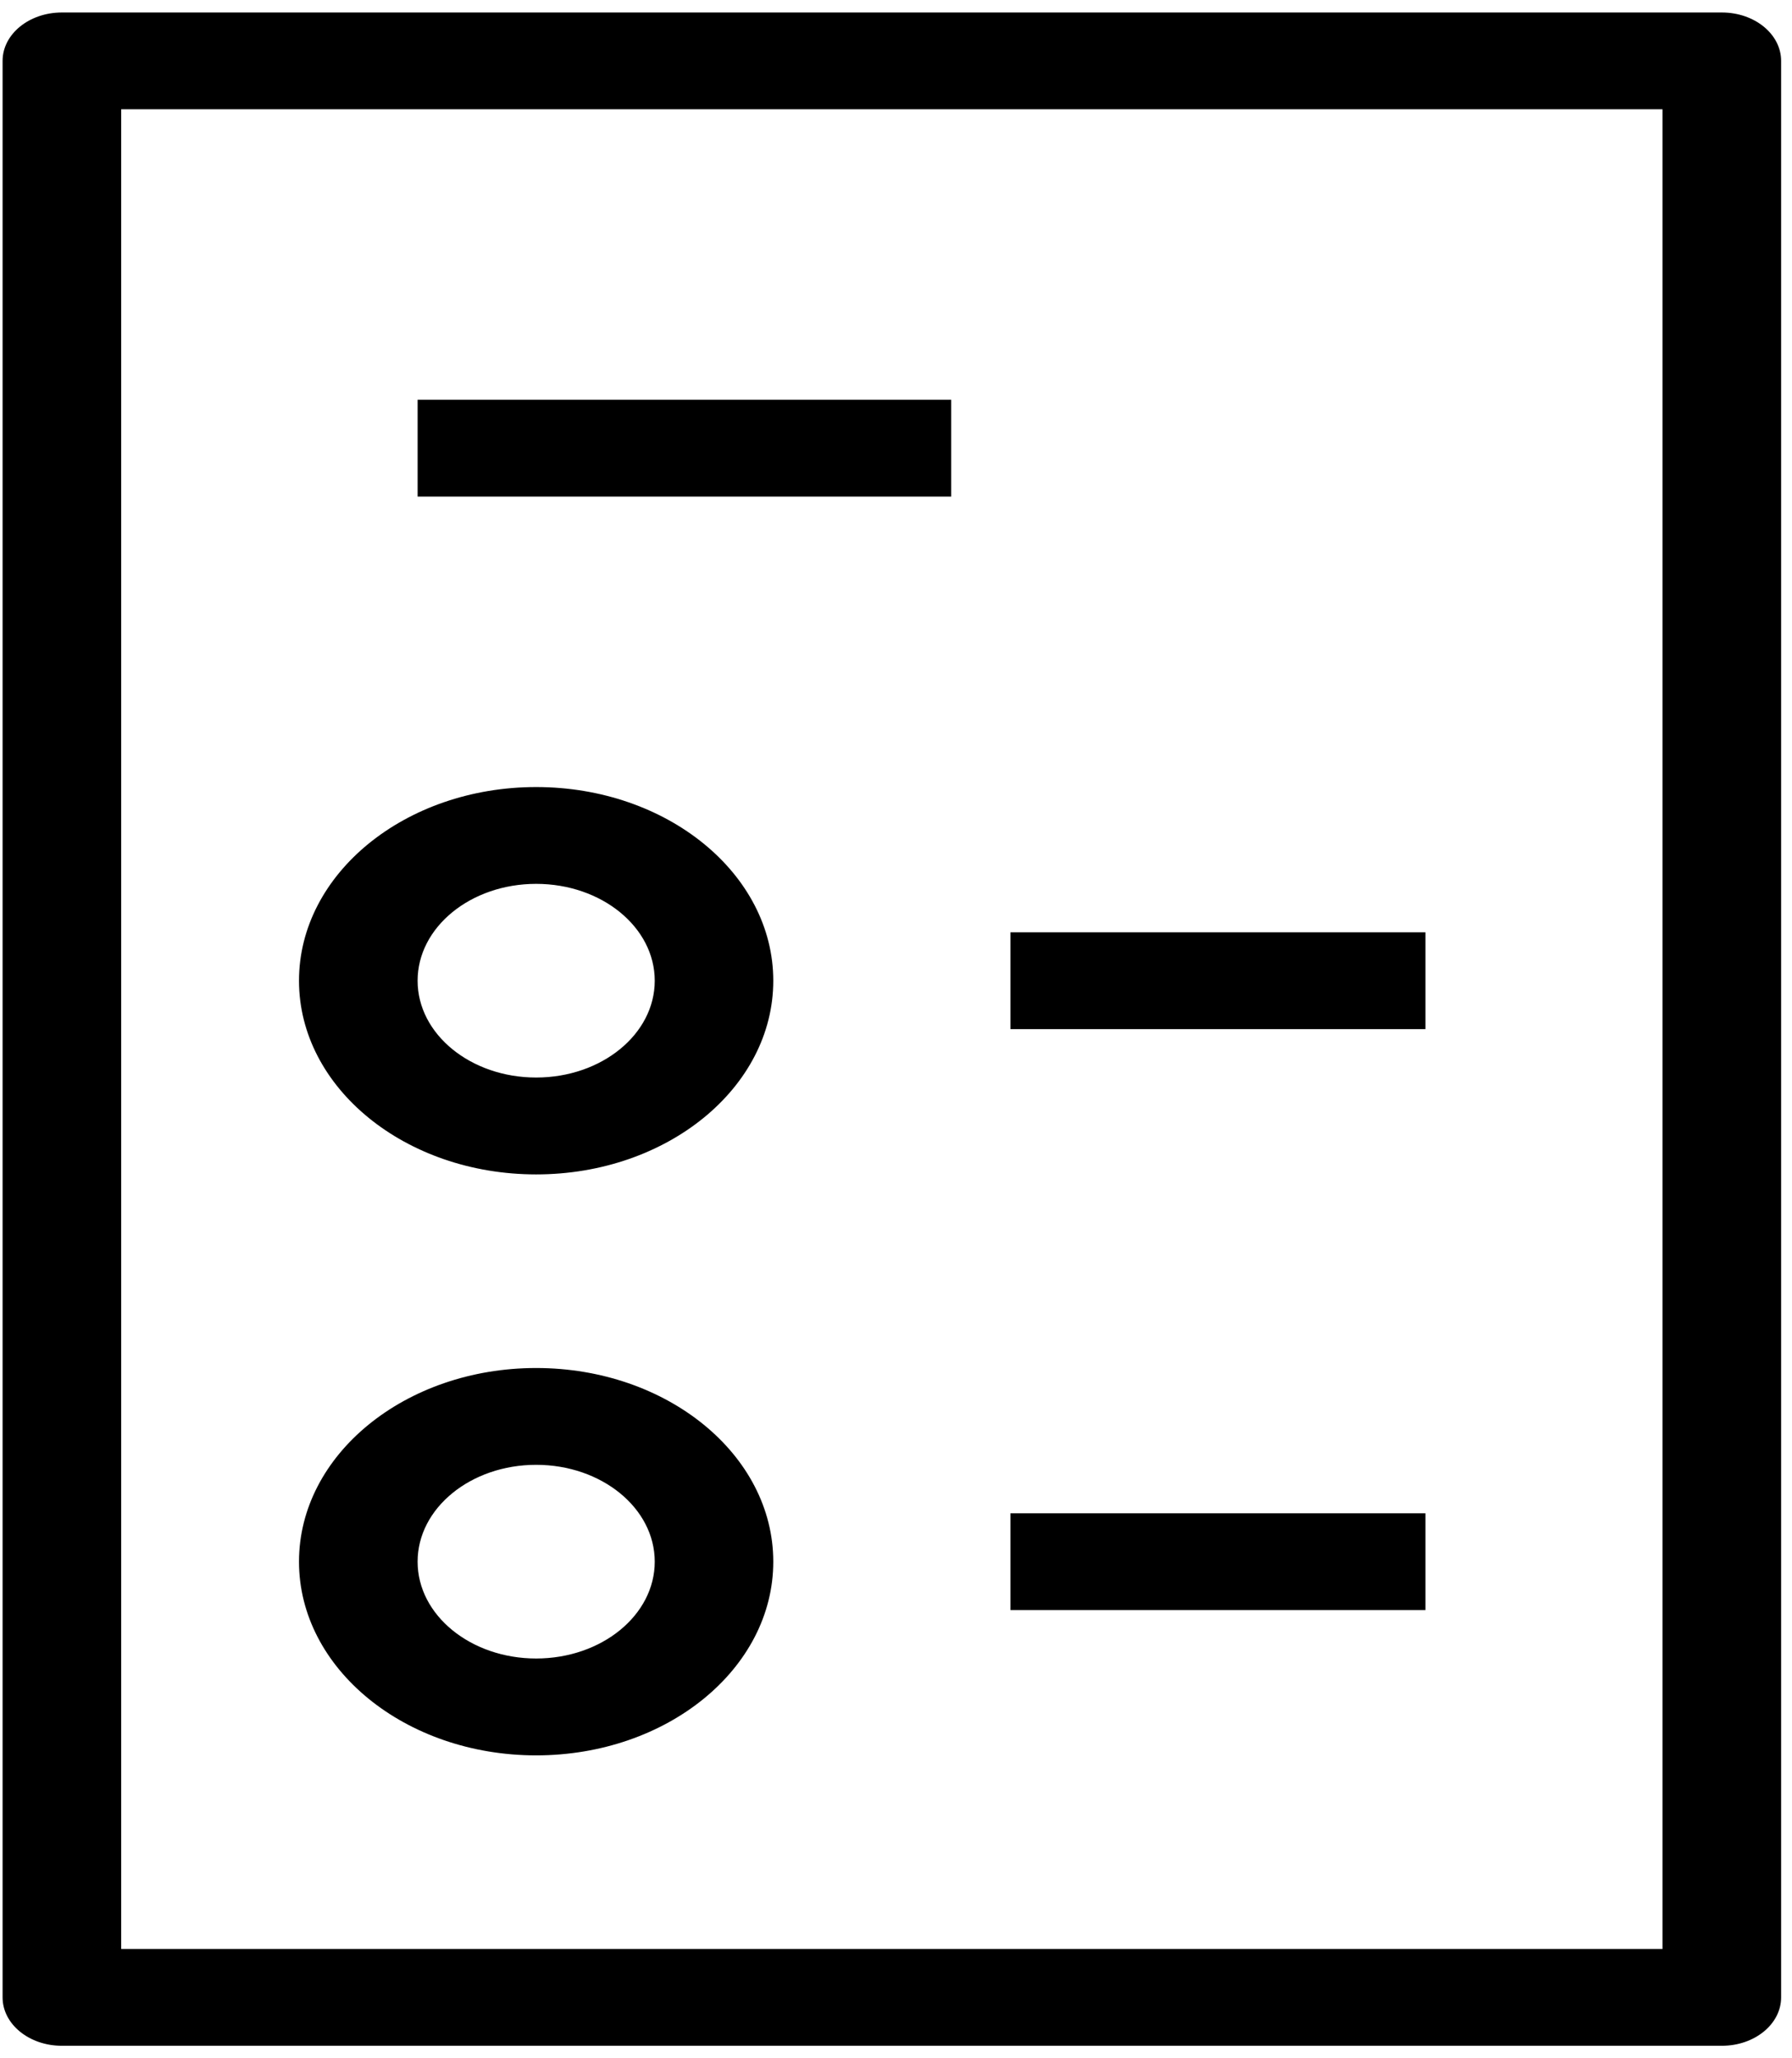
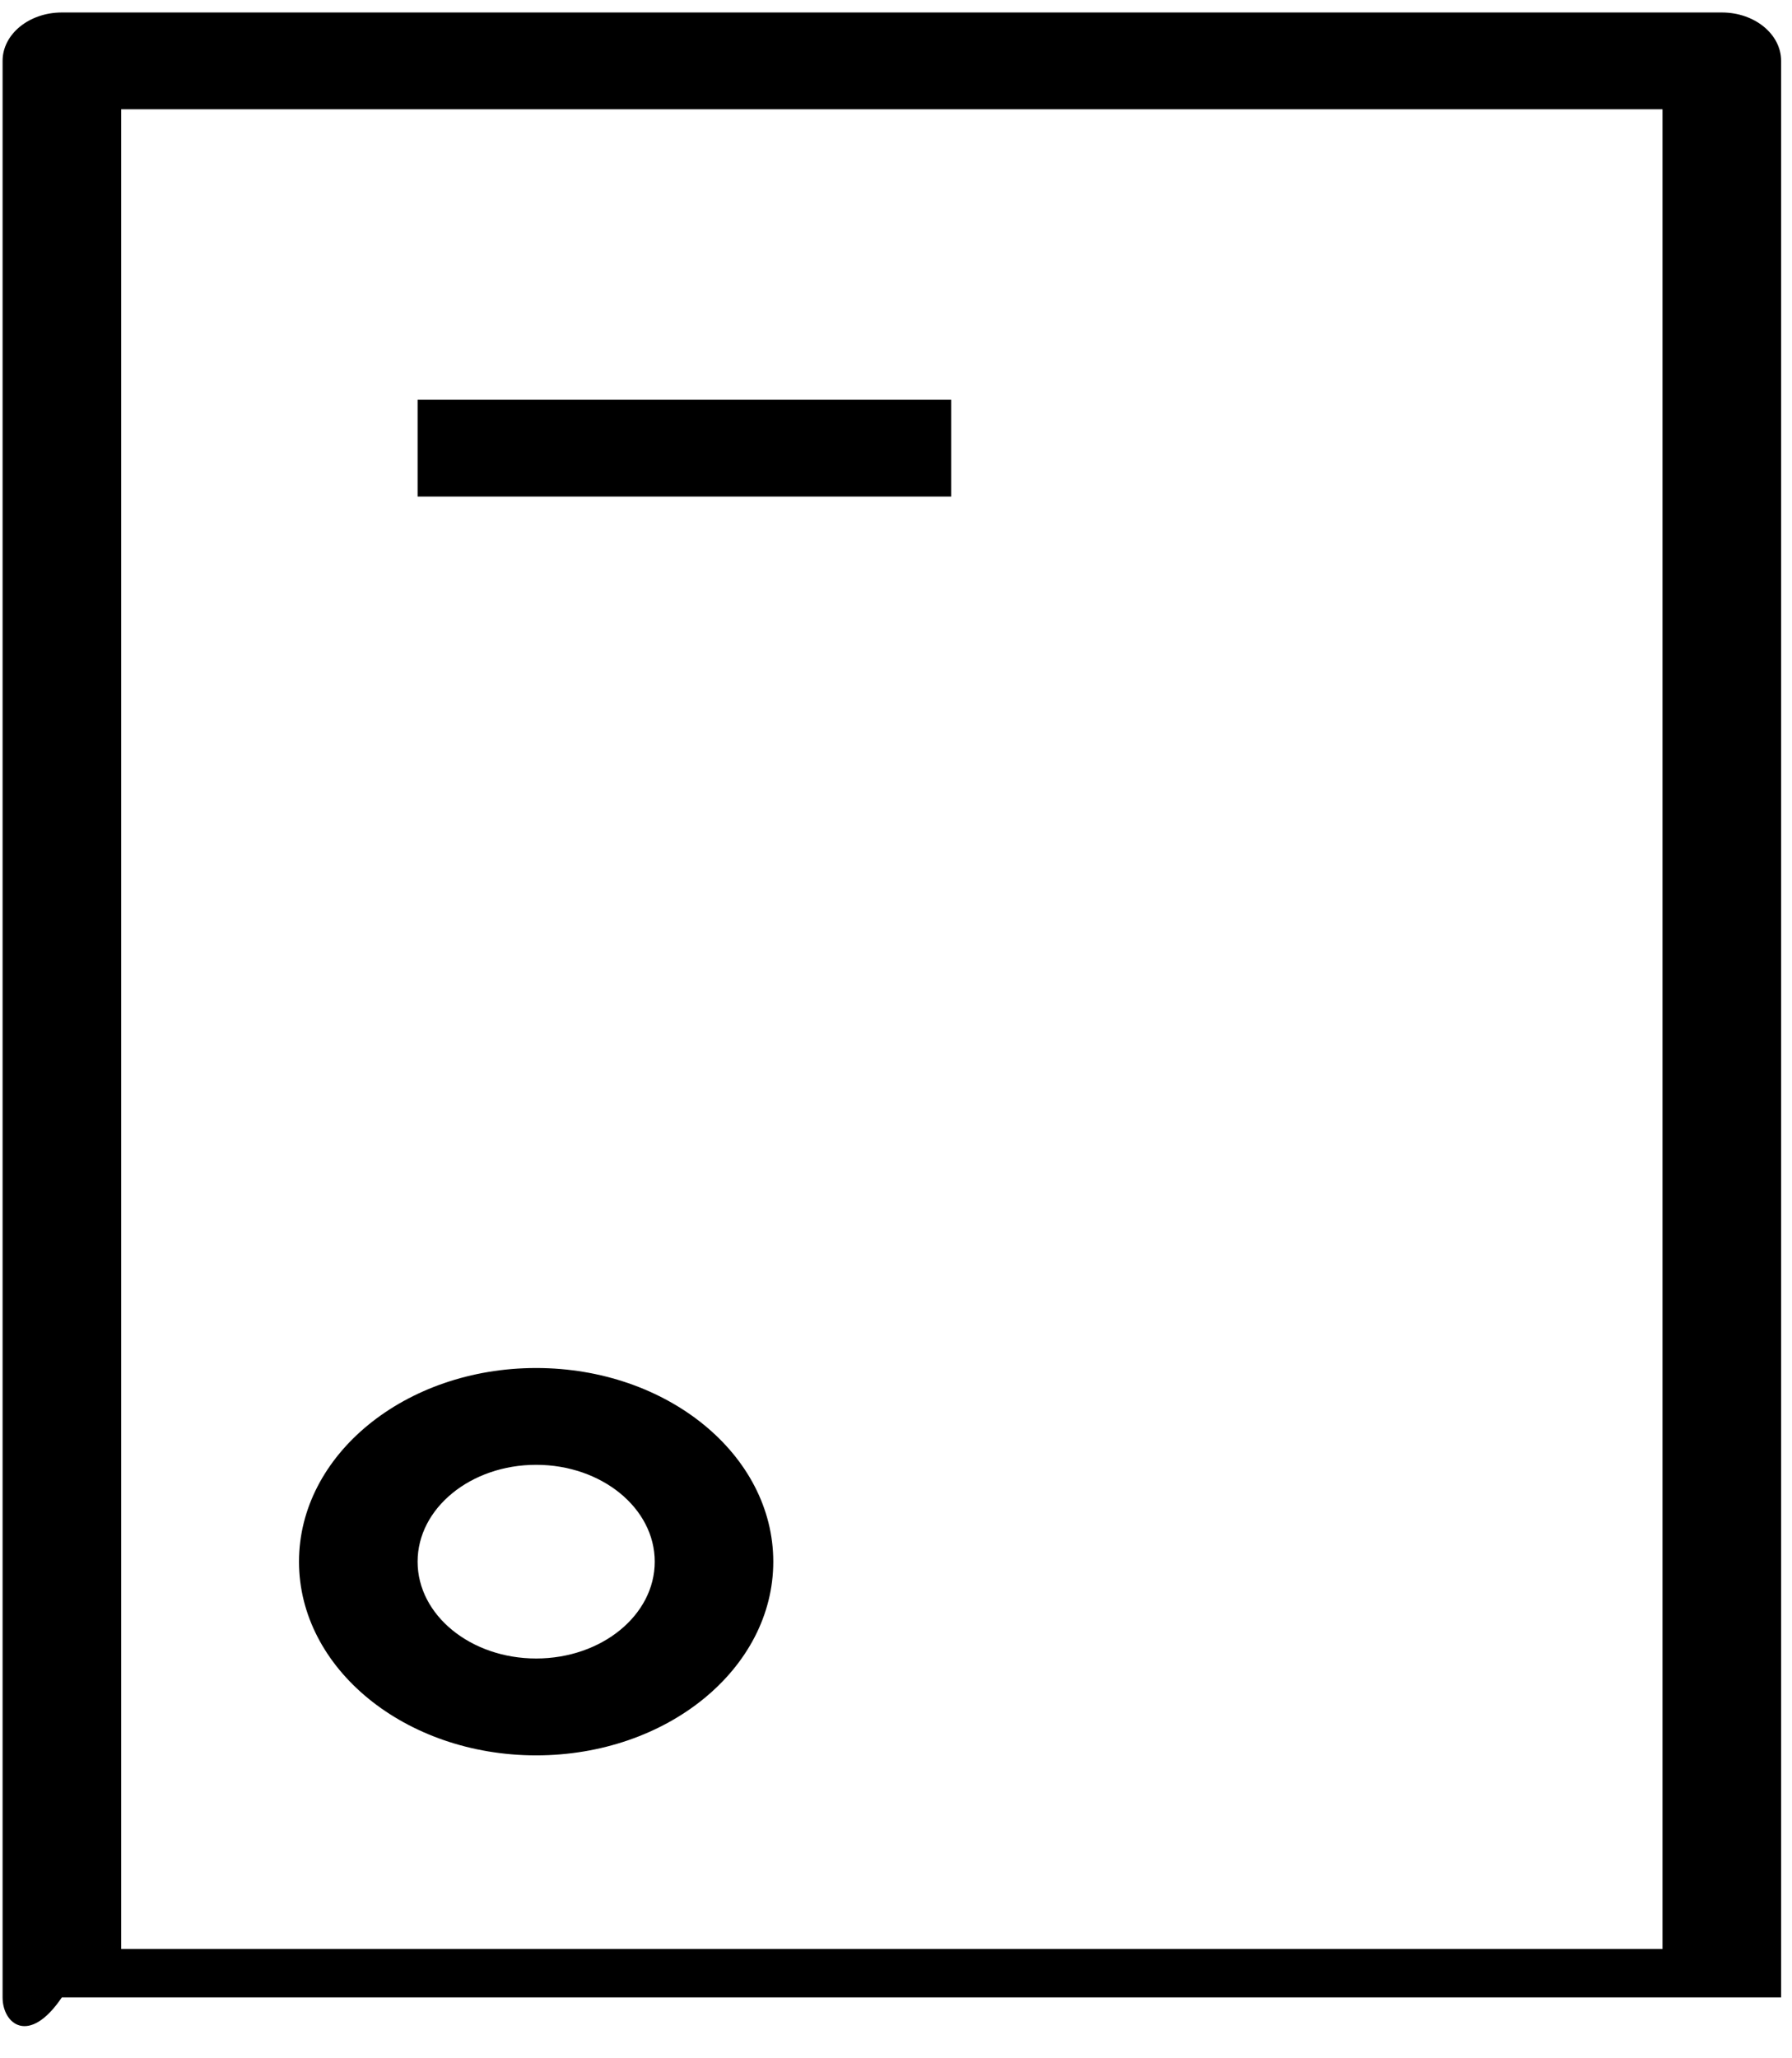
<svg xmlns="http://www.w3.org/2000/svg" width="27" height="31" viewBox="0 0 27 31" fill="none">
-   <path fill-rule="evenodd" clip-rule="evenodd" d="M0.039 0.917C0.039 0.514 0.439 0.188 0.932 0.188H25.943C26.436 0.188 26.836 0.514 26.836 0.917V30.083C26.836 30.486 26.436 30.812 25.943 30.812H0.932C0.439 30.812 0.039 30.486 0.039 30.083V0.917ZM1.826 1.646V29.354H25.049V1.646H1.826Z" fill="black" />
+   <path fill-rule="evenodd" clip-rule="evenodd" d="M0.039 0.917C0.039 0.514 0.439 0.188 0.932 0.188H25.943C26.436 0.188 26.836 0.514 26.836 0.917V30.083H0.932C0.439 30.812 0.039 30.486 0.039 30.083V0.917ZM1.826 1.646V29.354H25.049V1.646H1.826Z" fill="black" />
  <path fill-rule="evenodd" clip-rule="evenodd" d="M14.331 7.479H6.292V6.021H14.331V7.479Z" fill="black" />
-   <path fill-rule="evenodd" clip-rule="evenodd" d="M21.477 15.5H15.224V14.042H21.477V15.5Z" fill="black" />
-   <path fill-rule="evenodd" clip-rule="evenodd" d="M21.477 24.25H15.224V22.792H21.477V24.25Z" fill="black" />
-   <path fill-rule="evenodd" clip-rule="evenodd" d="M8.078 13.312C7.092 13.312 6.292 13.965 6.292 14.771C6.292 15.576 7.092 16.229 8.078 16.229C9.065 16.229 9.865 15.576 9.865 14.771C9.865 13.965 9.065 13.312 8.078 13.312ZM4.505 14.771C4.505 13.16 6.105 11.854 8.078 11.854C10.052 11.854 11.651 13.16 11.651 14.771C11.651 16.382 10.052 17.688 8.078 17.688C6.105 17.688 4.505 16.382 4.505 14.771Z" fill="black" />
  <path fill-rule="evenodd" clip-rule="evenodd" d="M8.078 22.062C7.092 22.062 6.292 22.715 6.292 23.521C6.292 24.326 7.092 24.979 8.078 24.979C9.065 24.979 9.865 24.326 9.865 23.521C9.865 22.715 9.065 22.062 8.078 22.062ZM4.505 23.521C4.505 21.91 6.105 20.604 8.078 20.604C10.052 20.604 11.651 21.91 11.651 23.521C11.651 25.132 10.052 26.438 8.078 26.438C6.105 26.438 4.505 25.132 4.505 23.521Z" fill="black" />
</svg>